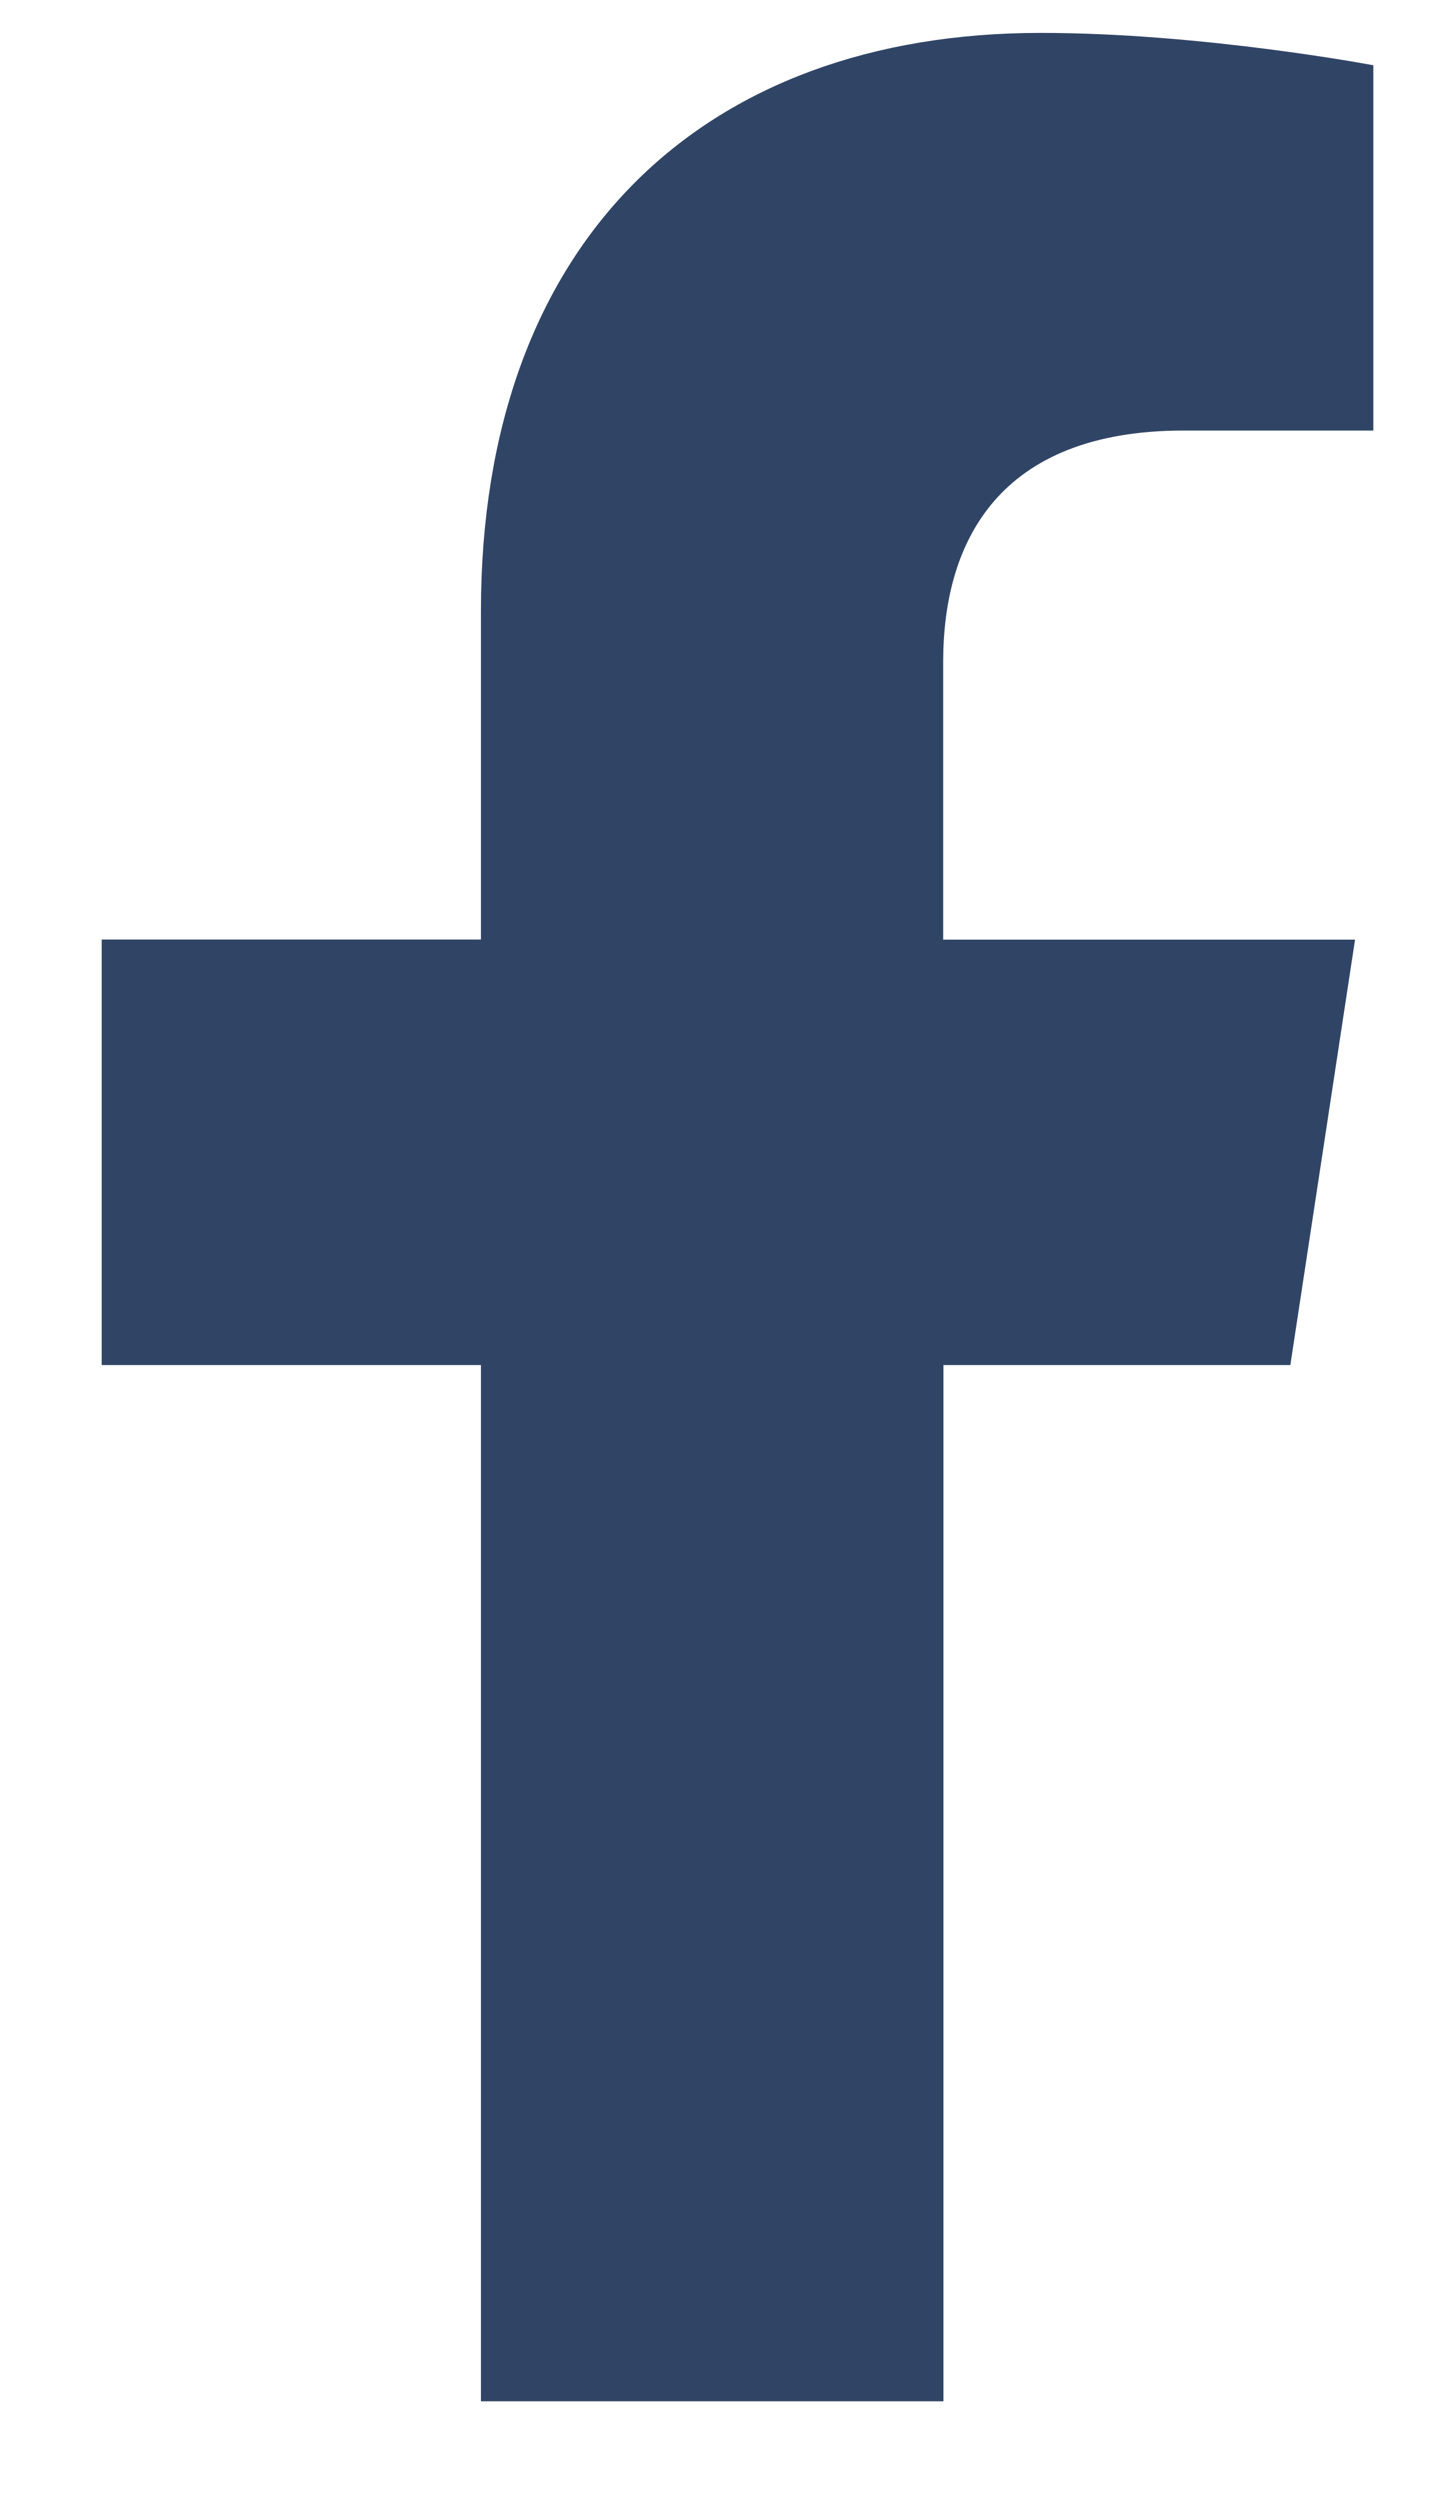
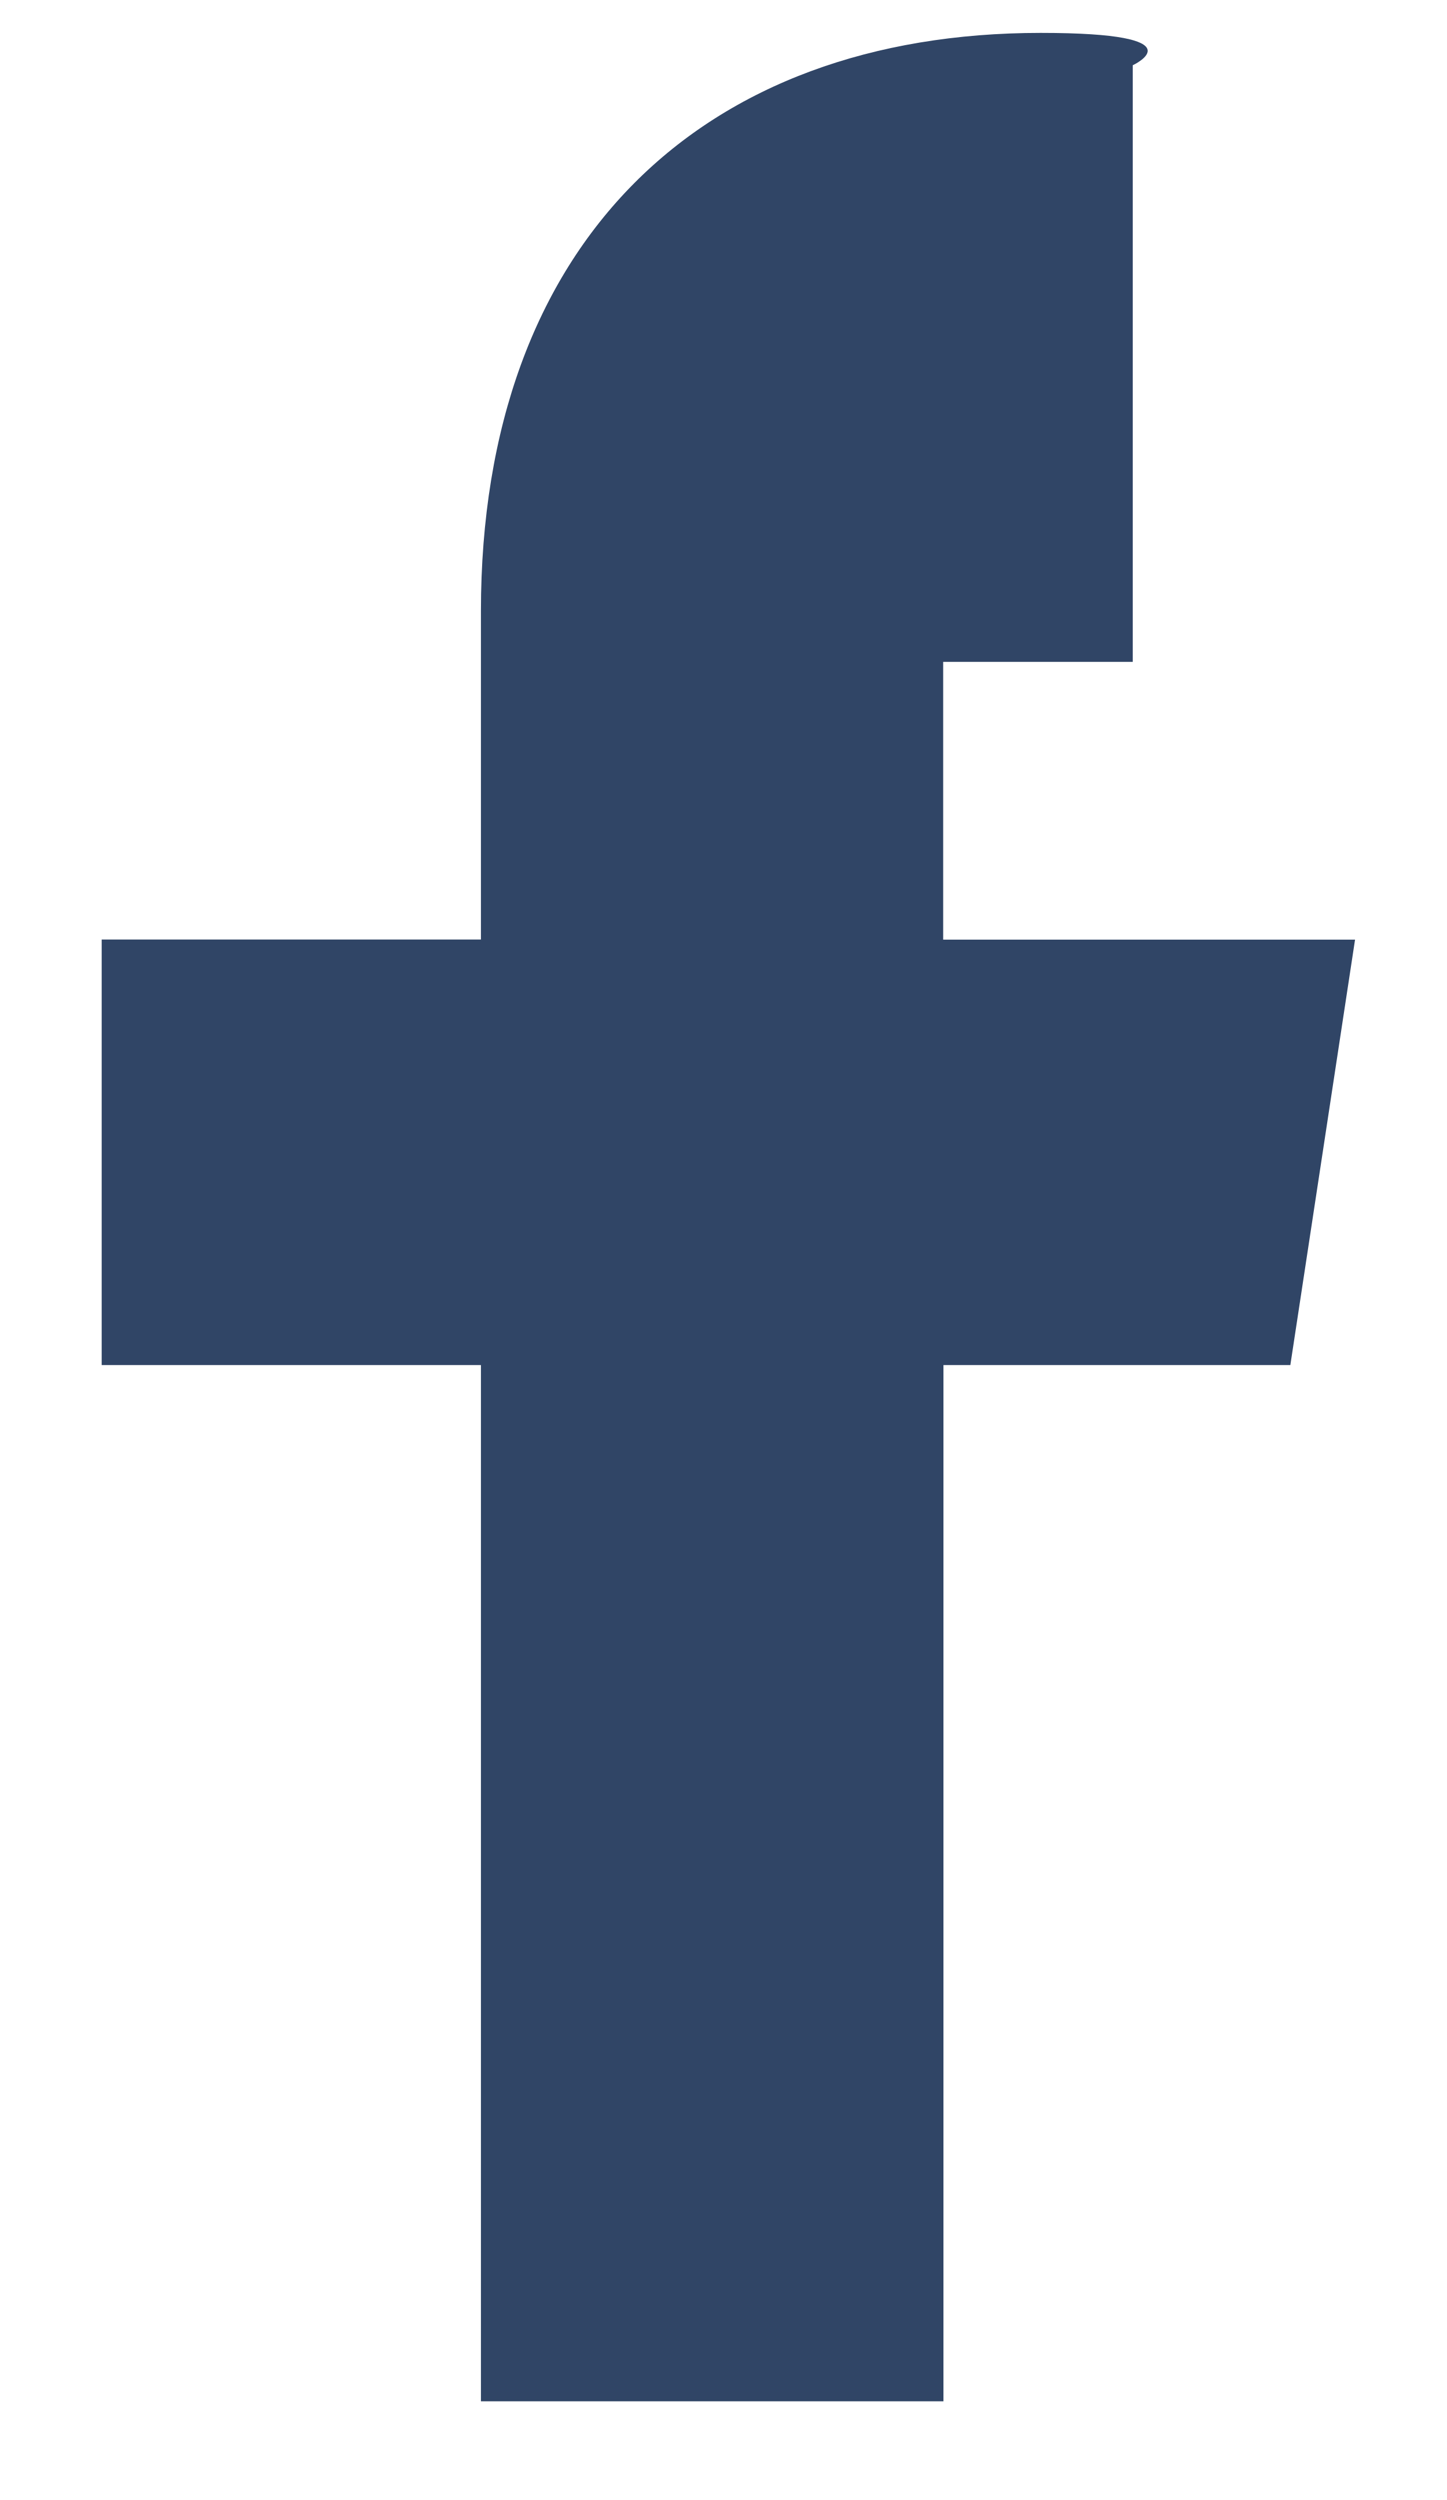
<svg xmlns="http://www.w3.org/2000/svg" width="11" height="19" fill="none">
-   <path d="m9.809 10.375.492-3.234H7.17V5.03c0-.914.423-1.758 1.829-1.758h1.441V.496S9.141.25 7.911.25c-2.567 0-4.255 1.582-4.255 4.395V7.14H.773v3.234h2.883v7.875h3.516v-7.875h2.637Z" fill="#304566" />
+   <path d="m9.809 10.375.492-3.234H7.17V5.03h1.441V.496S9.141.25 7.911.25c-2.567 0-4.255 1.582-4.255 4.395V7.14H.773v3.234h2.883v7.875h3.516v-7.875h2.637Z" fill="#304566" />
</svg>